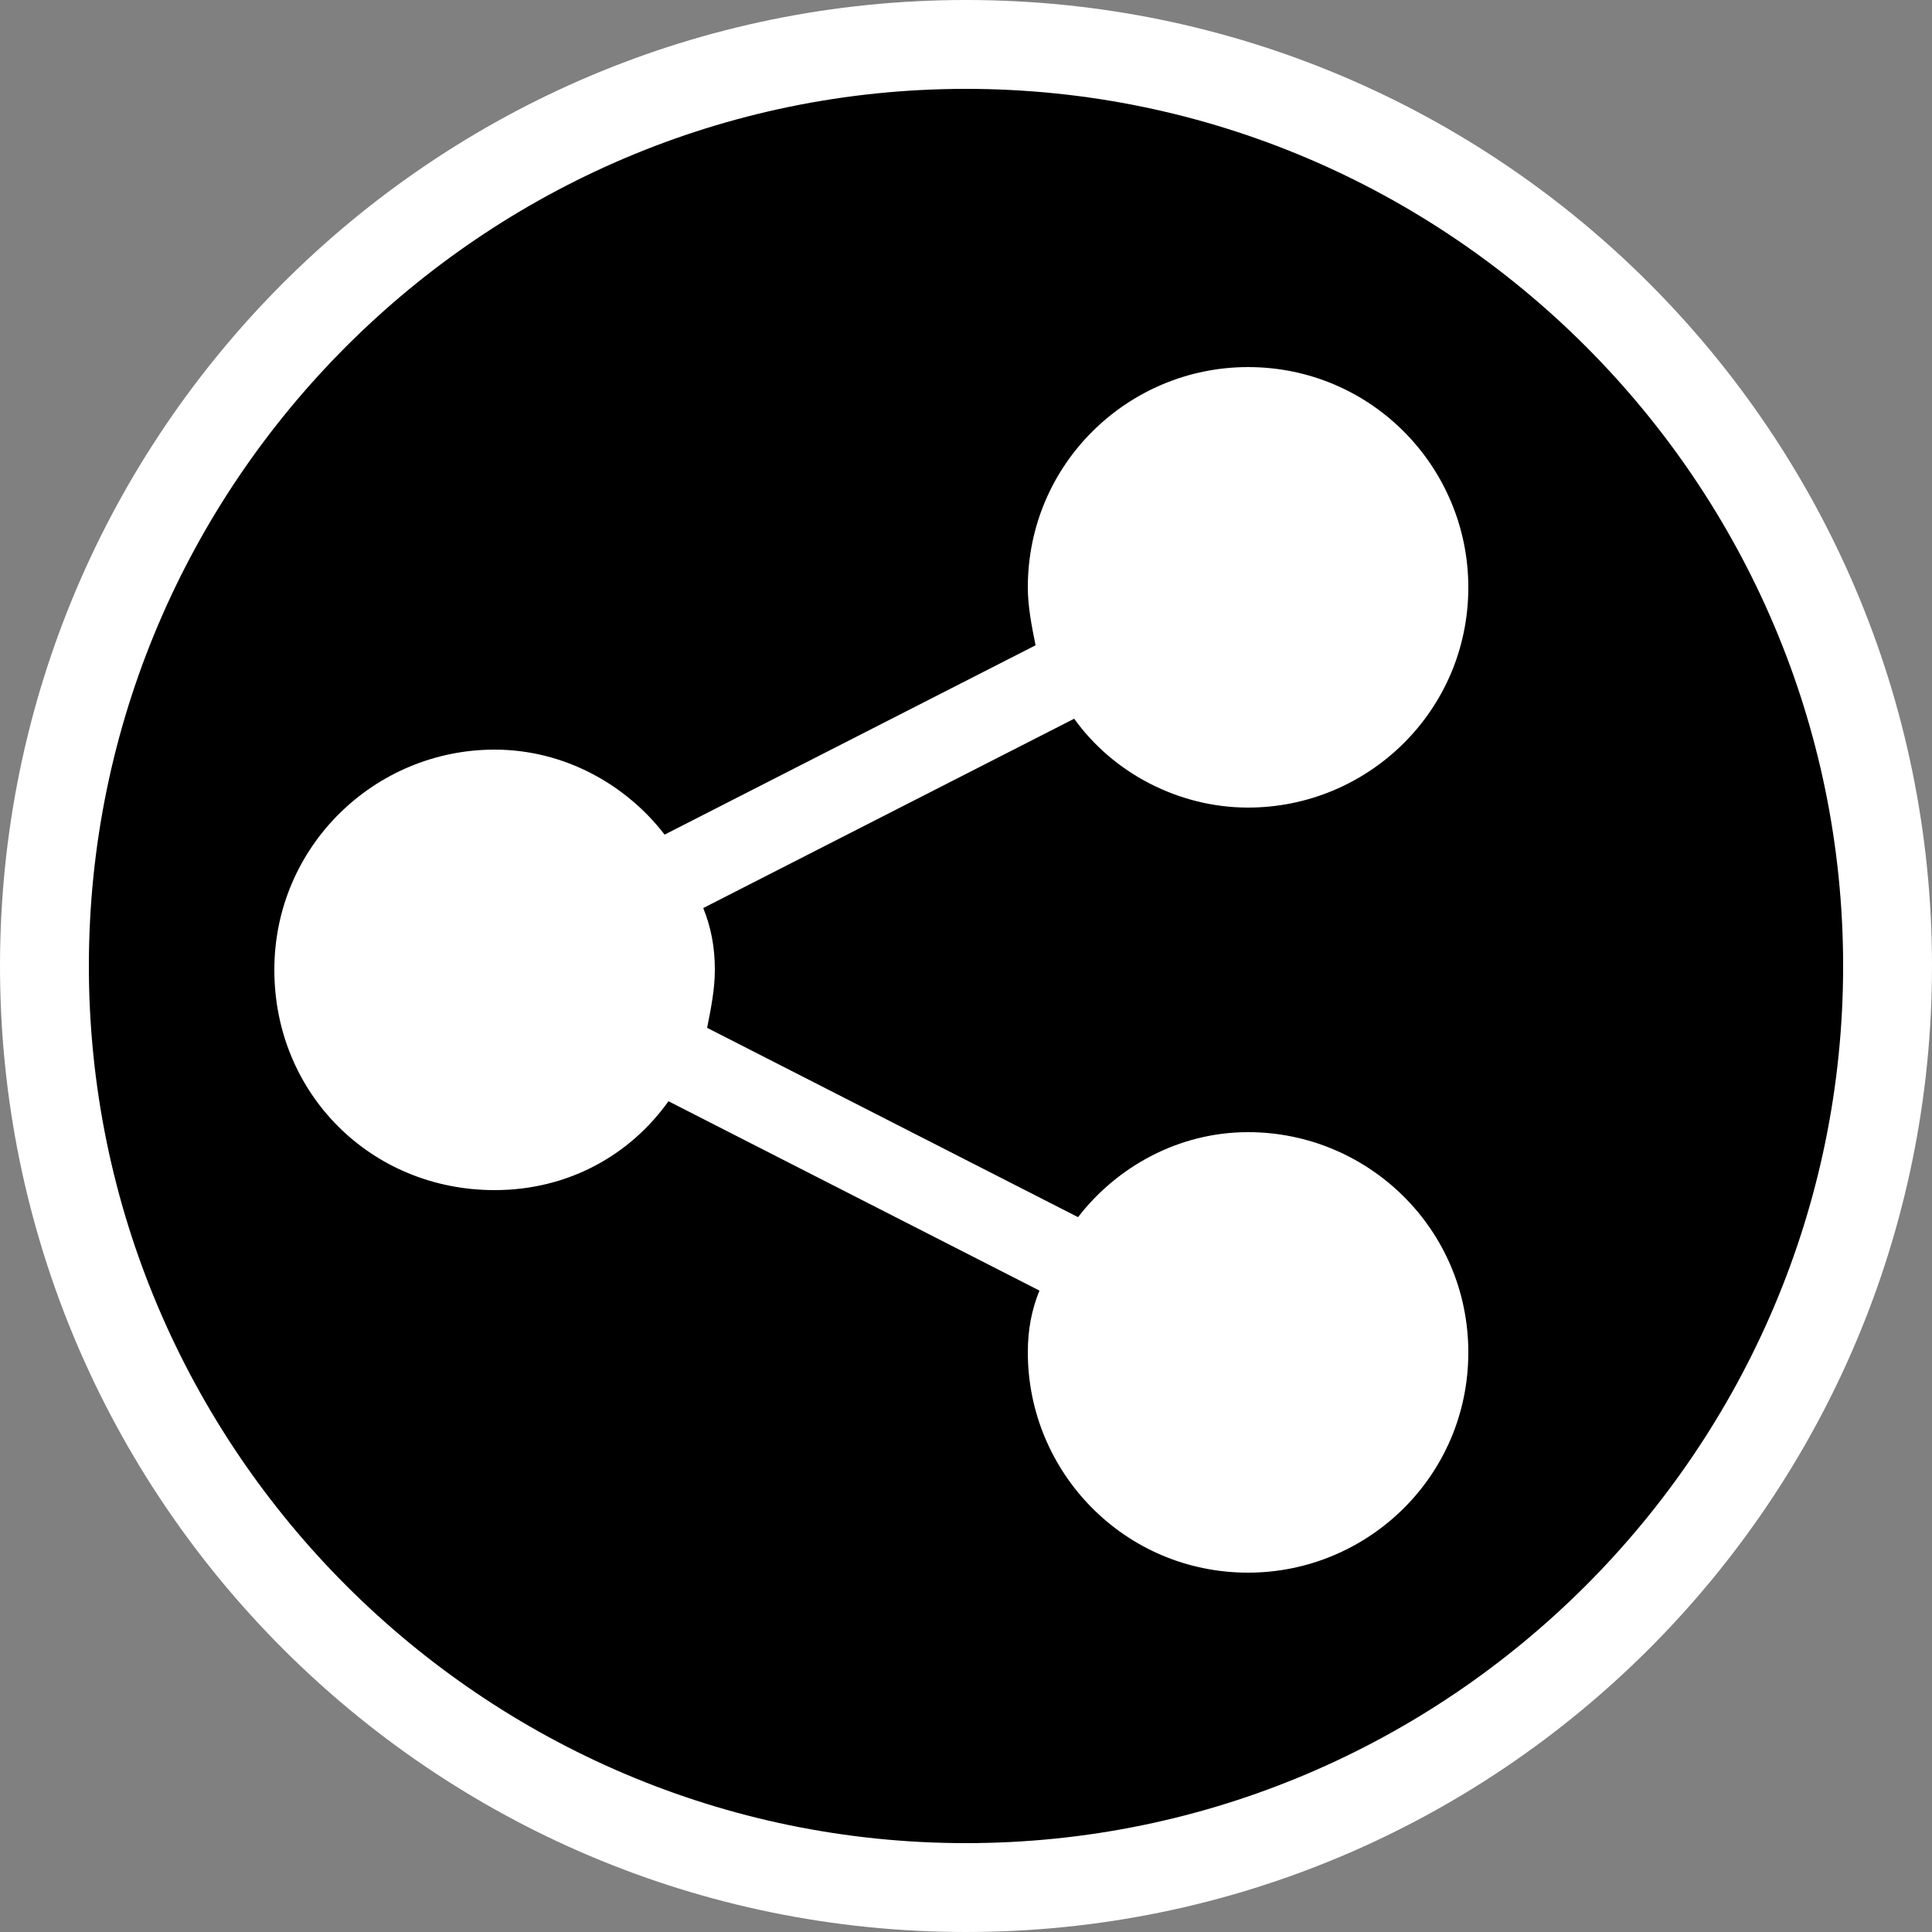
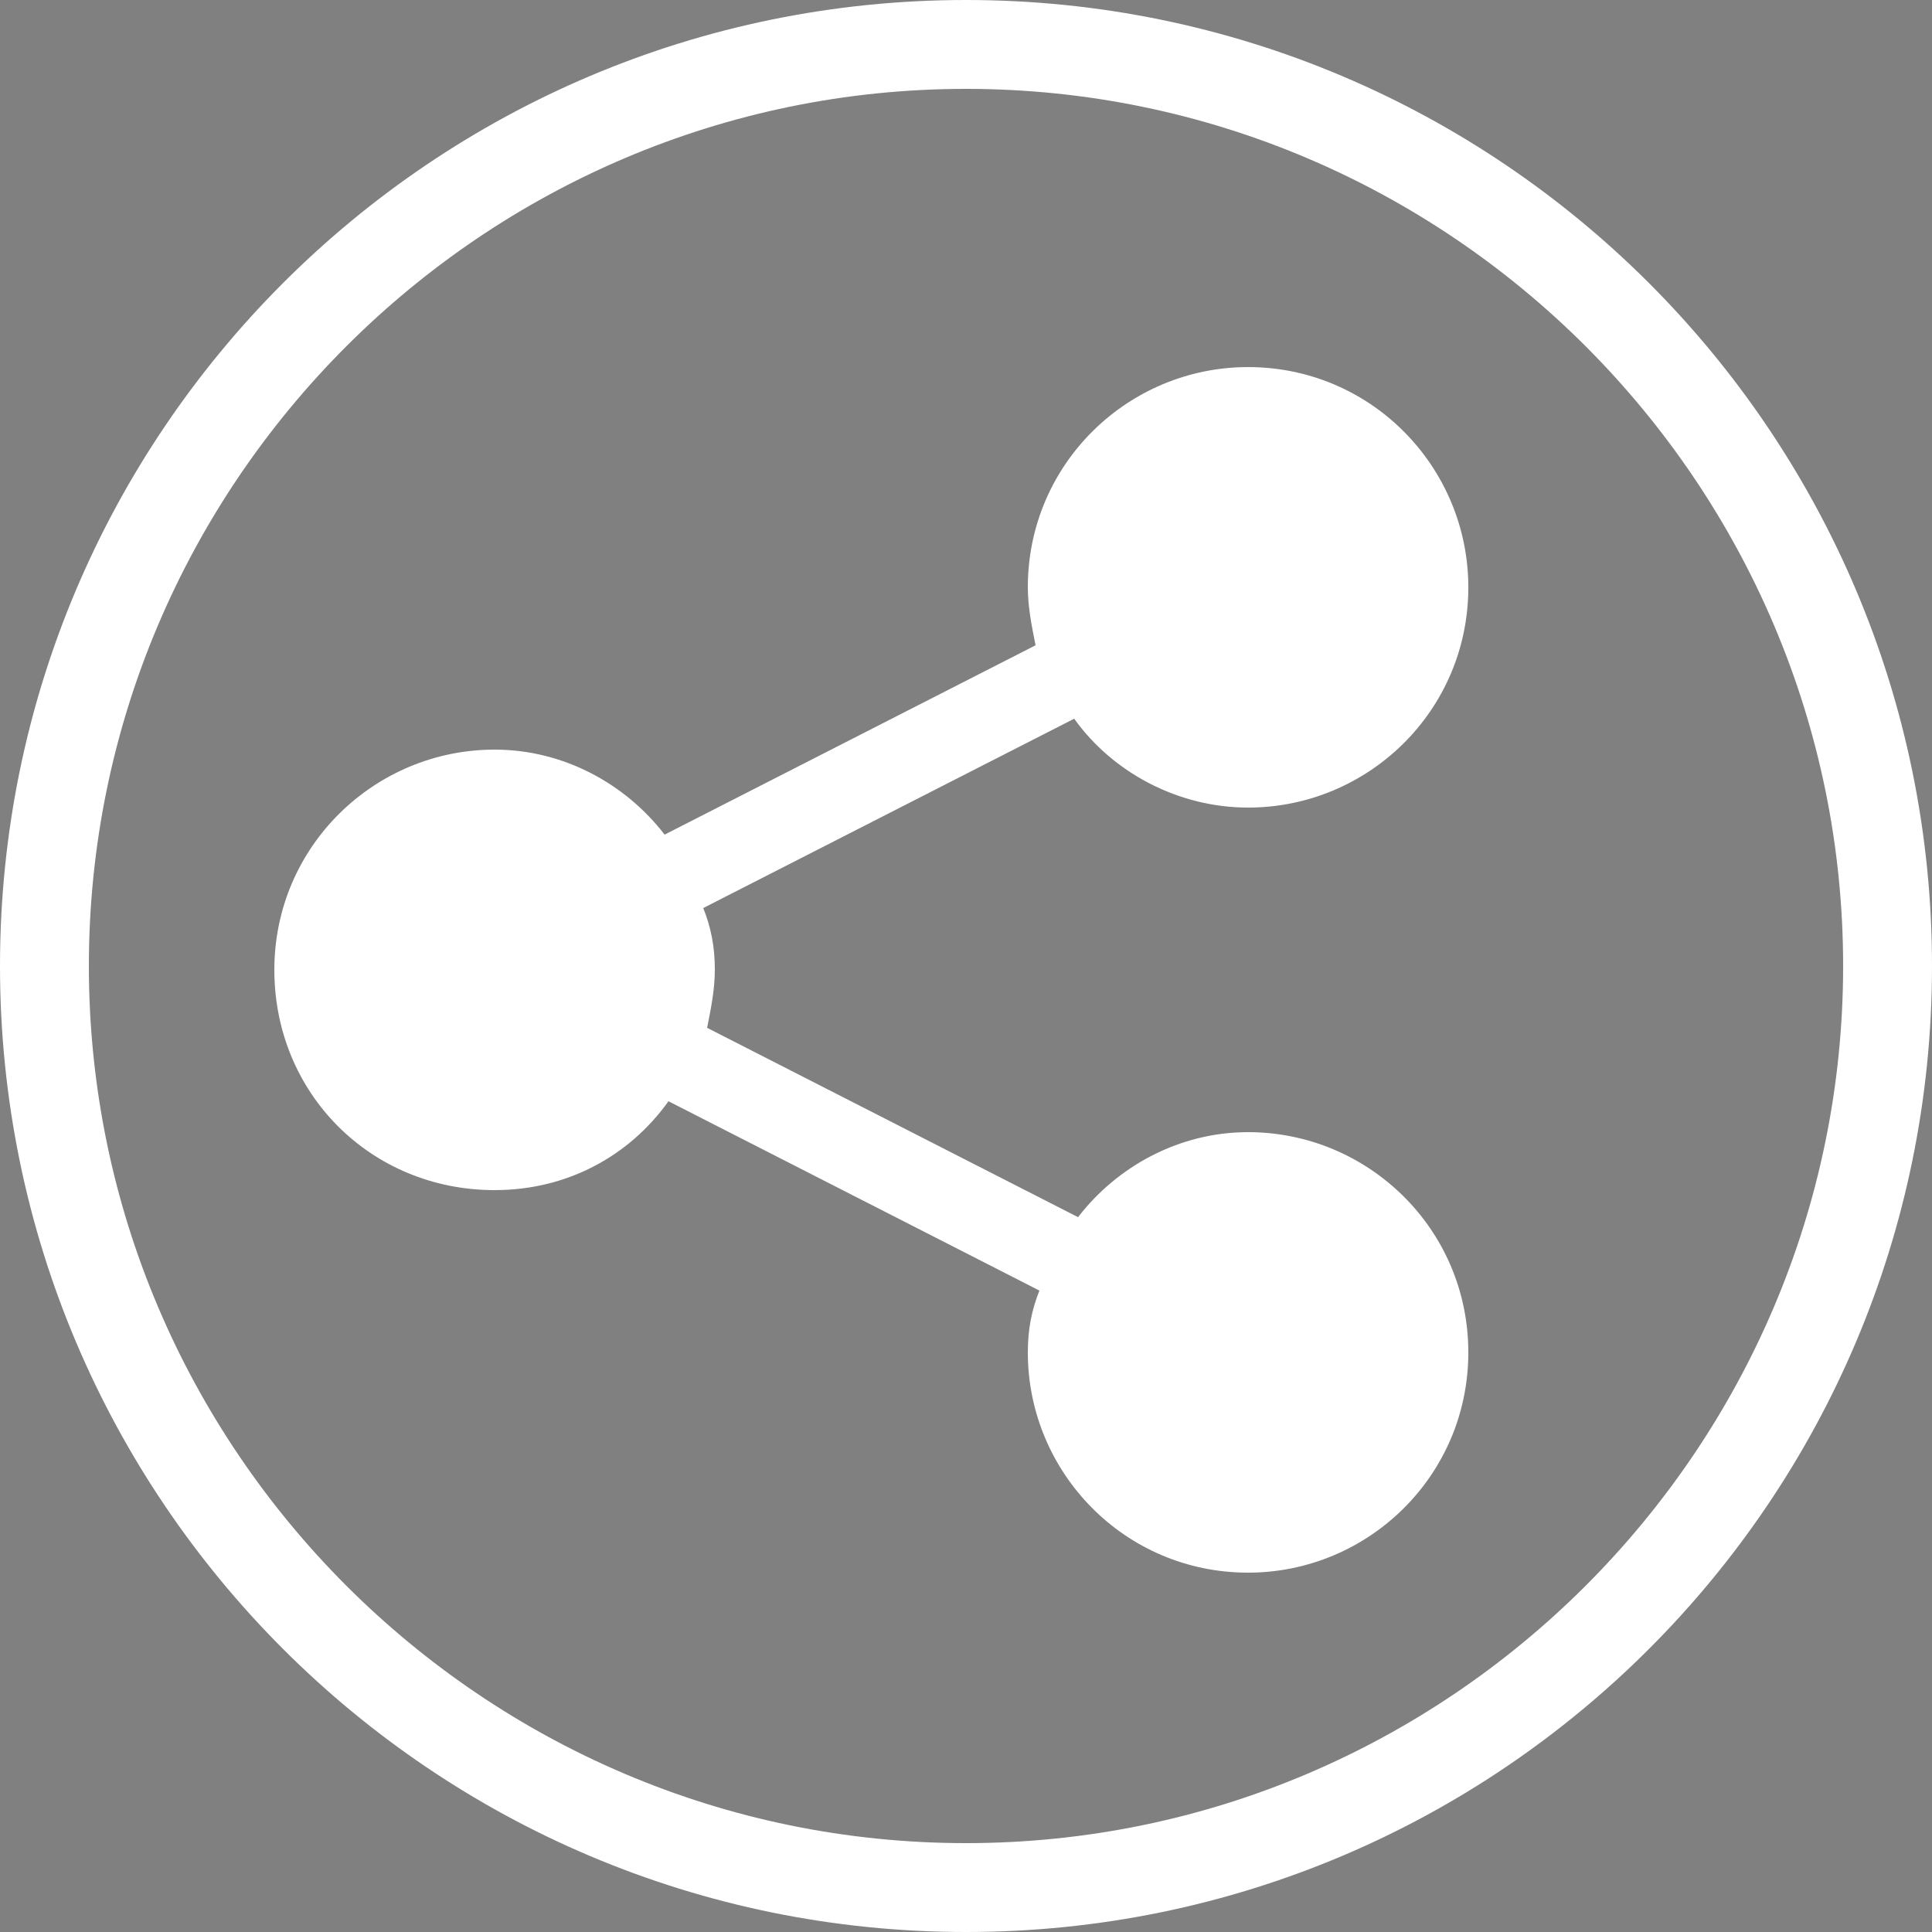
<svg xmlns="http://www.w3.org/2000/svg" version="1.1" id="Calque_1" x="0px" y="0px" viewBox="0 0 50 50" style="enable-background:new 0 0 50 50;" xml:space="preserve">
  <rect x="0" y="0" width="50" height="50" fill="#808080" stroke="none" />
  <style type="text/css">
	.st0{fill:#FFFFFF;}
</style>
  <g>
-     <path d="M25,48.9C11.8,48.9,1.1,38.2,1.1,25S11.8,1.1,25,1.1S48.9,11.8,48.9,25S38.2,48.9,25,48.9z" />
    <path class="st0" d="M25,2.3c12.5,0,22.7,10.2,22.7,22.7S37.5,47.7,25,47.7S2.3,37.5,2.3,25S12.5,2.3,25,2.3 M25,0   C11.2,0,0,11.2,0,25s11.2,25,25,25s25-11.2,25-25S38.8,0,25,0L25,0z" />
  </g>
  <g>
    <g>
      <path class="st0" d="M32.3,29.3c-1.8,0-3.4,0.9-4.4,2.2l-9.6-4.9c0.1-0.5,0.2-1,0.2-1.5c0-0.6-0.1-1.1-0.3-1.6l9.6-4.9    c1,1.4,2.7,2.3,4.5,2.3c3.1,0,5.7-2.5,5.7-5.7c0-3.1-2.5-5.7-5.7-5.7c-3.1,0-5.7,2.5-5.7,5.7c0,0.5,0.1,1,0.2,1.5l-9.6,4.9    c-1-1.3-2.6-2.2-4.4-2.2c-3.1,0-5.7,2.5-5.7,5.7s2.5,5.7,5.7,5.7c1.9,0,3.5-0.9,4.5-2.3l9.6,4.9c-0.2,0.5-0.3,1-0.3,1.6    c0,3.1,2.5,5.7,5.7,5.7c3.1,0,5.7-2.5,5.7-5.7C38,31.8,35.4,29.3,32.3,29.3z" />
    </g>
  </g>
</svg>